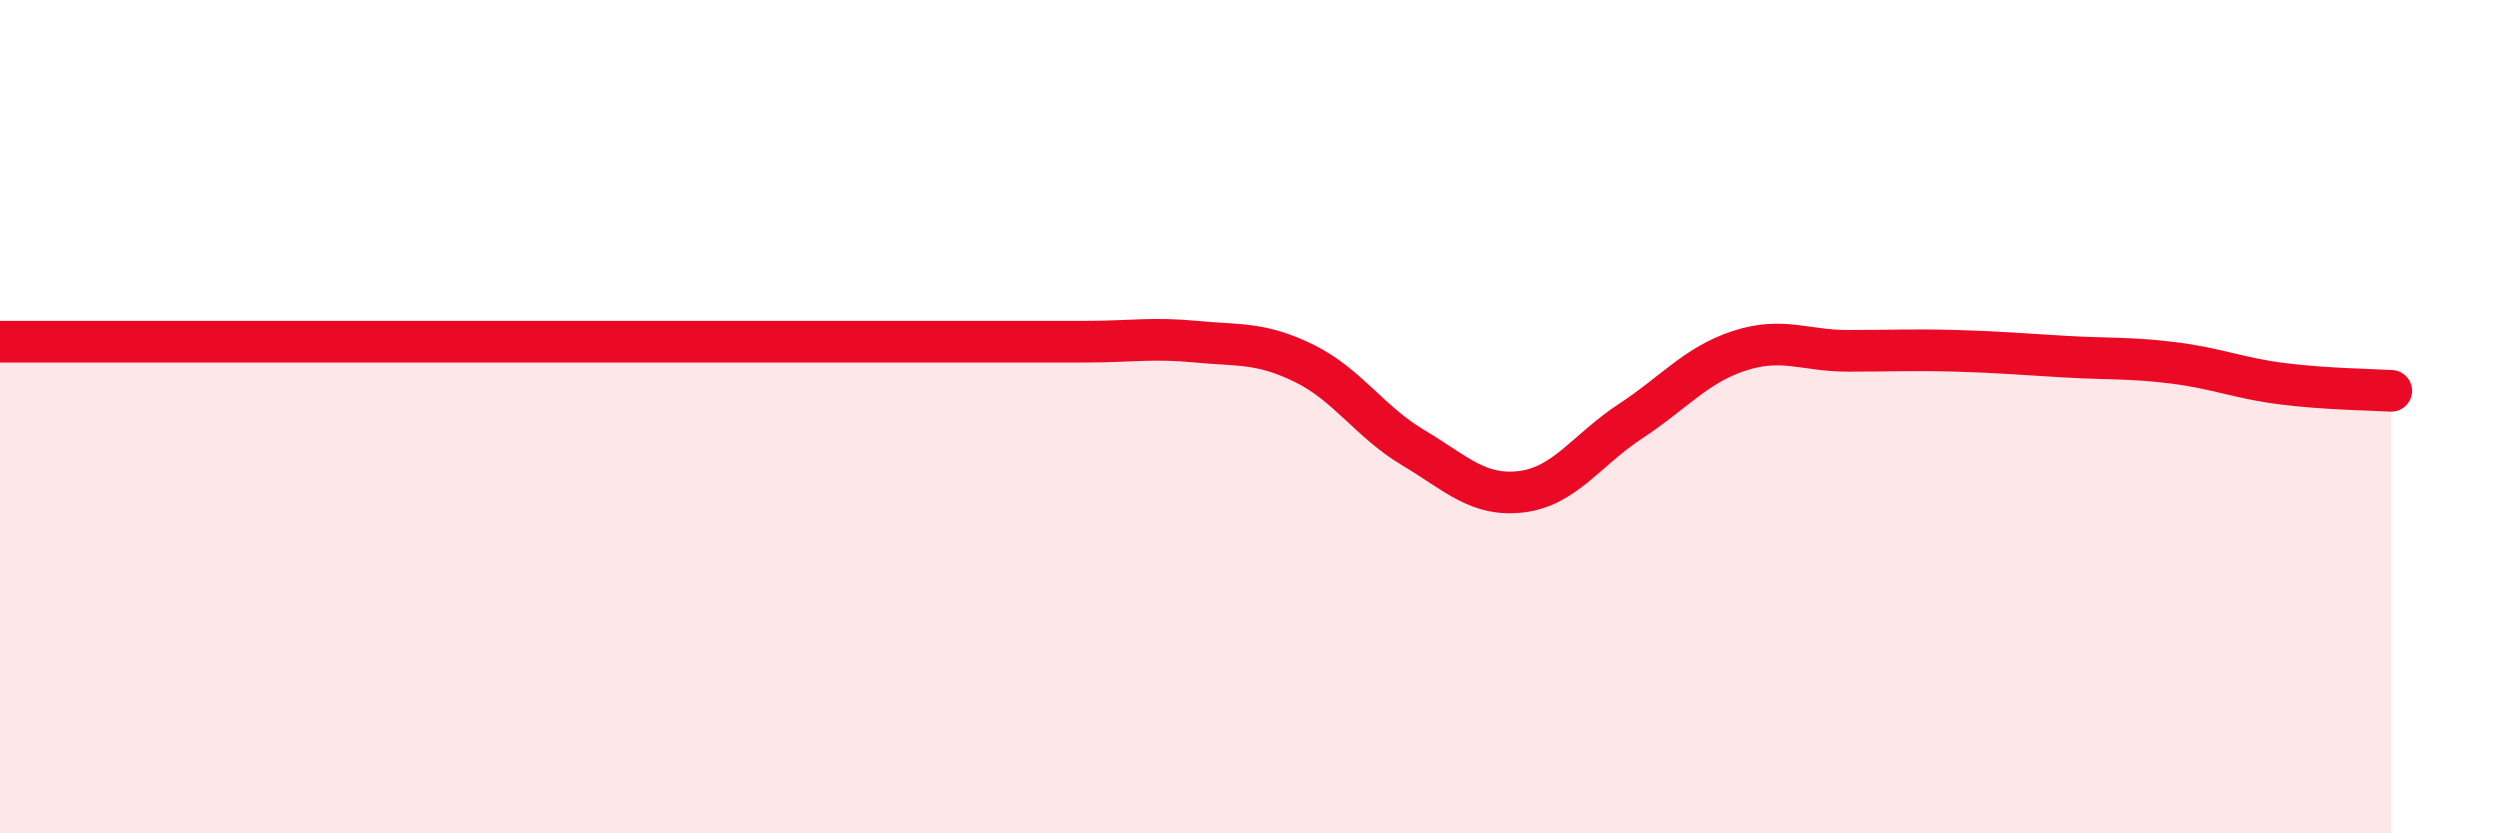
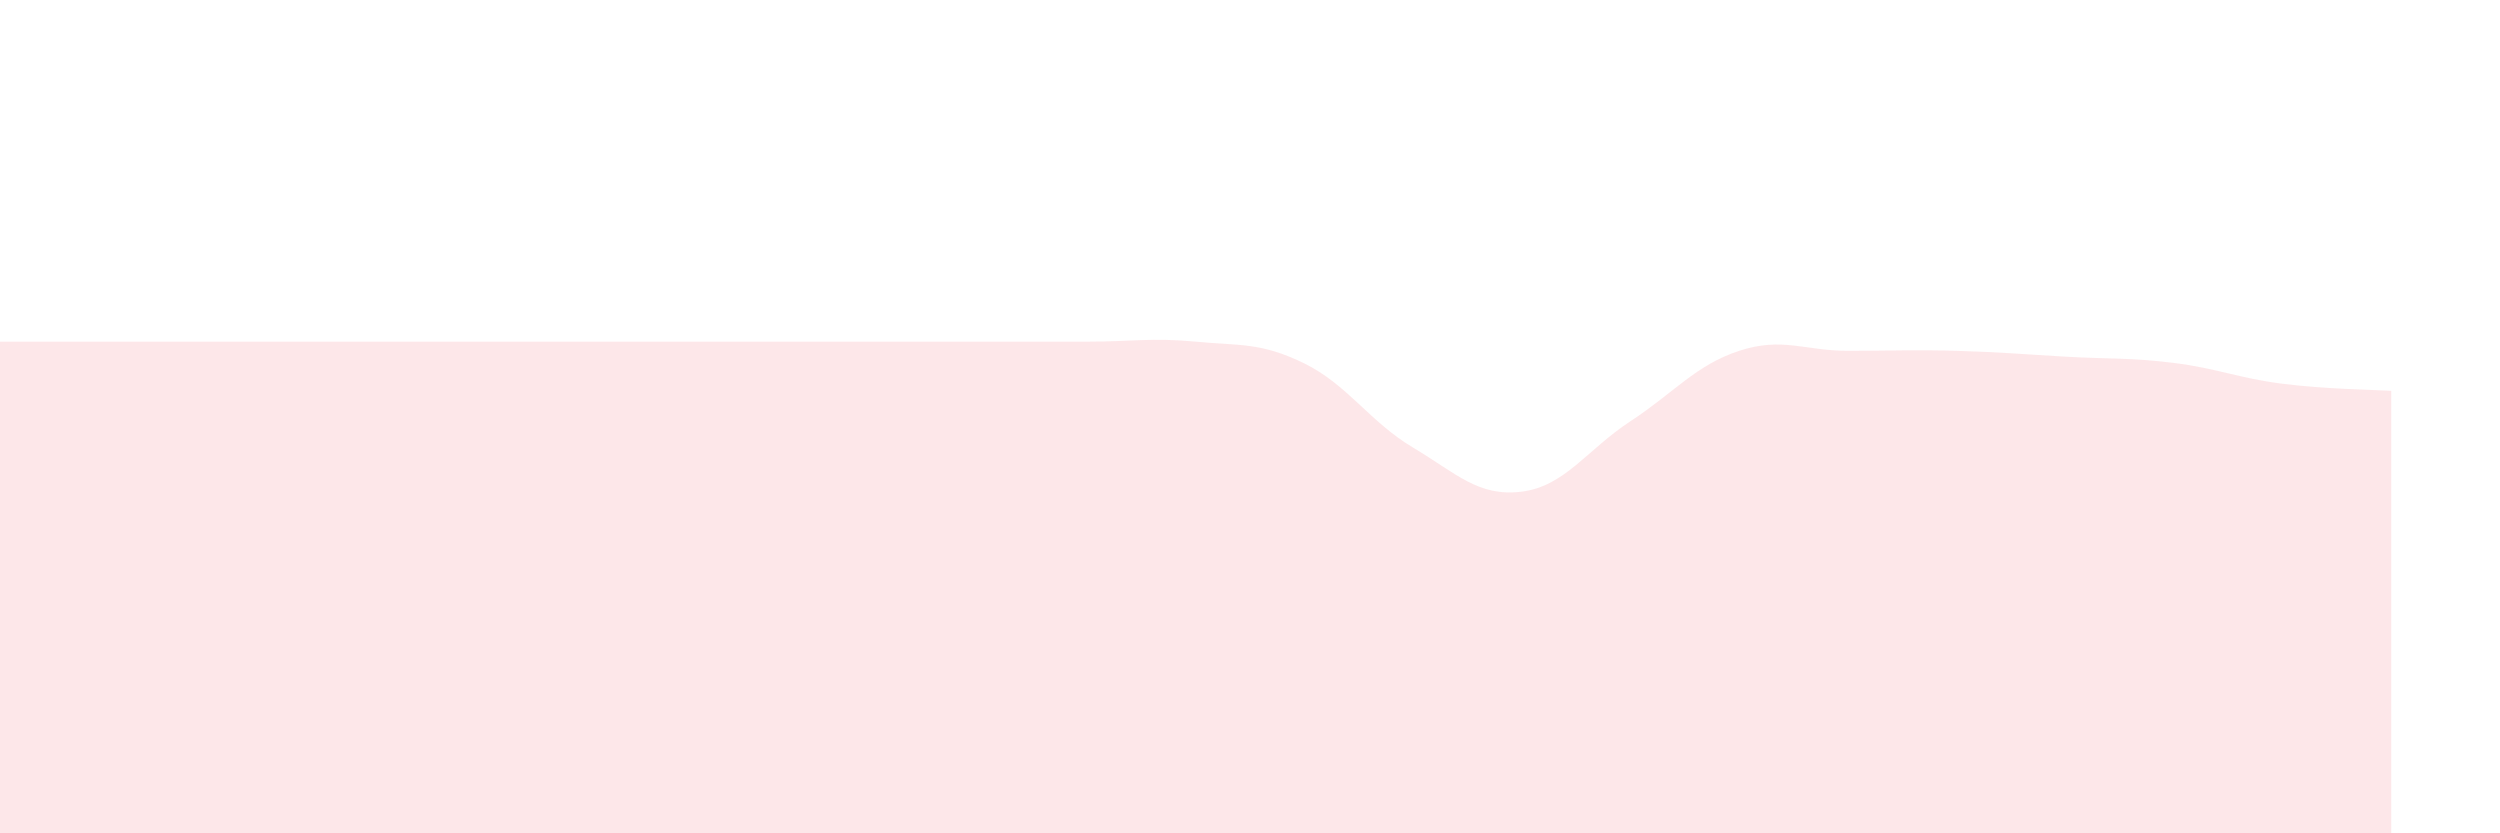
<svg xmlns="http://www.w3.org/2000/svg" width="60" height="20" viewBox="0 0 60 20">
  <path d="M 0,8.2 C 0.52,8.2 1.57,8.2 2.61,8.2 C 3.65,8.2 4.18,8.2 5.22,8.2 C 6.26,8.2 6.79,8.2 7.83,8.2 C 8.87,8.2 9.39,8.2 10.43,8.2 C 11.47,8.2 12,8.2 13.04,8.2 C 14.08,8.2 14.61,8.2 15.65,8.2 C 16.69,8.2 17.22,8.2 18.26,8.2 C 19.3,8.2 19.83,8.2 20.87,8.2 C 21.91,8.2 22.44,8.2 23.48,8.2 C 24.52,8.2 25.05,8.2 26.09,8.2 C 27.13,8.2 27.66,8.1 28.7,8.2 C 29.74,8.3 30.26,8.21 31.3,8.72 C 32.34,9.23 32.87,10.12 33.91,10.74 C 34.95,11.36 35.48,11.93 36.52,11.8 C 37.56,11.67 38.09,10.79 39.13,10.11 C 40.17,9.43 40.7,8.76 41.74,8.42 C 42.78,8.08 43.31,8.42 44.35,8.42 C 45.39,8.42 45.92,8.39 46.96,8.42 C 48,8.45 48.53,8.5 49.57,8.56 C 50.61,8.62 51.13,8.58 52.17,8.71 C 53.21,8.84 53.74,9.08 54.78,9.21 C 55.82,9.34 56.87,9.35 57.39,9.38L57.39 20L0 20Z" fill="#EB0A25" opacity="0.1" stroke-linecap="round" stroke-linejoin="round" />
-   <path d="M 0,8.2 C 0.52,8.2 1.57,8.2 2.61,8.2 C 3.65,8.2 4.18,8.2 5.22,8.2 C 6.26,8.2 6.79,8.2 7.83,8.2 C 8.87,8.2 9.39,8.2 10.43,8.2 C 11.47,8.2 12,8.2 13.04,8.2 C 14.08,8.2 14.61,8.2 15.65,8.2 C 16.69,8.2 17.22,8.2 18.26,8.2 C 19.3,8.2 19.83,8.2 20.87,8.2 C 21.91,8.2 22.44,8.2 23.48,8.2 C 24.52,8.2 25.05,8.2 26.09,8.2 C 27.13,8.2 27.66,8.1 28.7,8.2 C 29.74,8.3 30.26,8.21 31.3,8.72 C 32.34,9.23 32.87,10.12 33.91,10.74 C 34.95,11.36 35.48,11.93 36.52,11.8 C 37.56,11.67 38.09,10.79 39.13,10.11 C 40.17,9.43 40.7,8.76 41.74,8.42 C 42.78,8.08 43.31,8.42 44.35,8.42 C 45.39,8.42 45.92,8.39 46.96,8.42 C 48,8.45 48.53,8.5 49.57,8.56 C 50.61,8.62 51.13,8.58 52.17,8.71 C 53.21,8.84 53.74,9.08 54.78,9.21 C 55.82,9.34 56.87,9.35 57.39,9.38" stroke="#EB0A25" stroke-width="1" fill="none" stroke-linecap="round" stroke-linejoin="round" />
</svg>